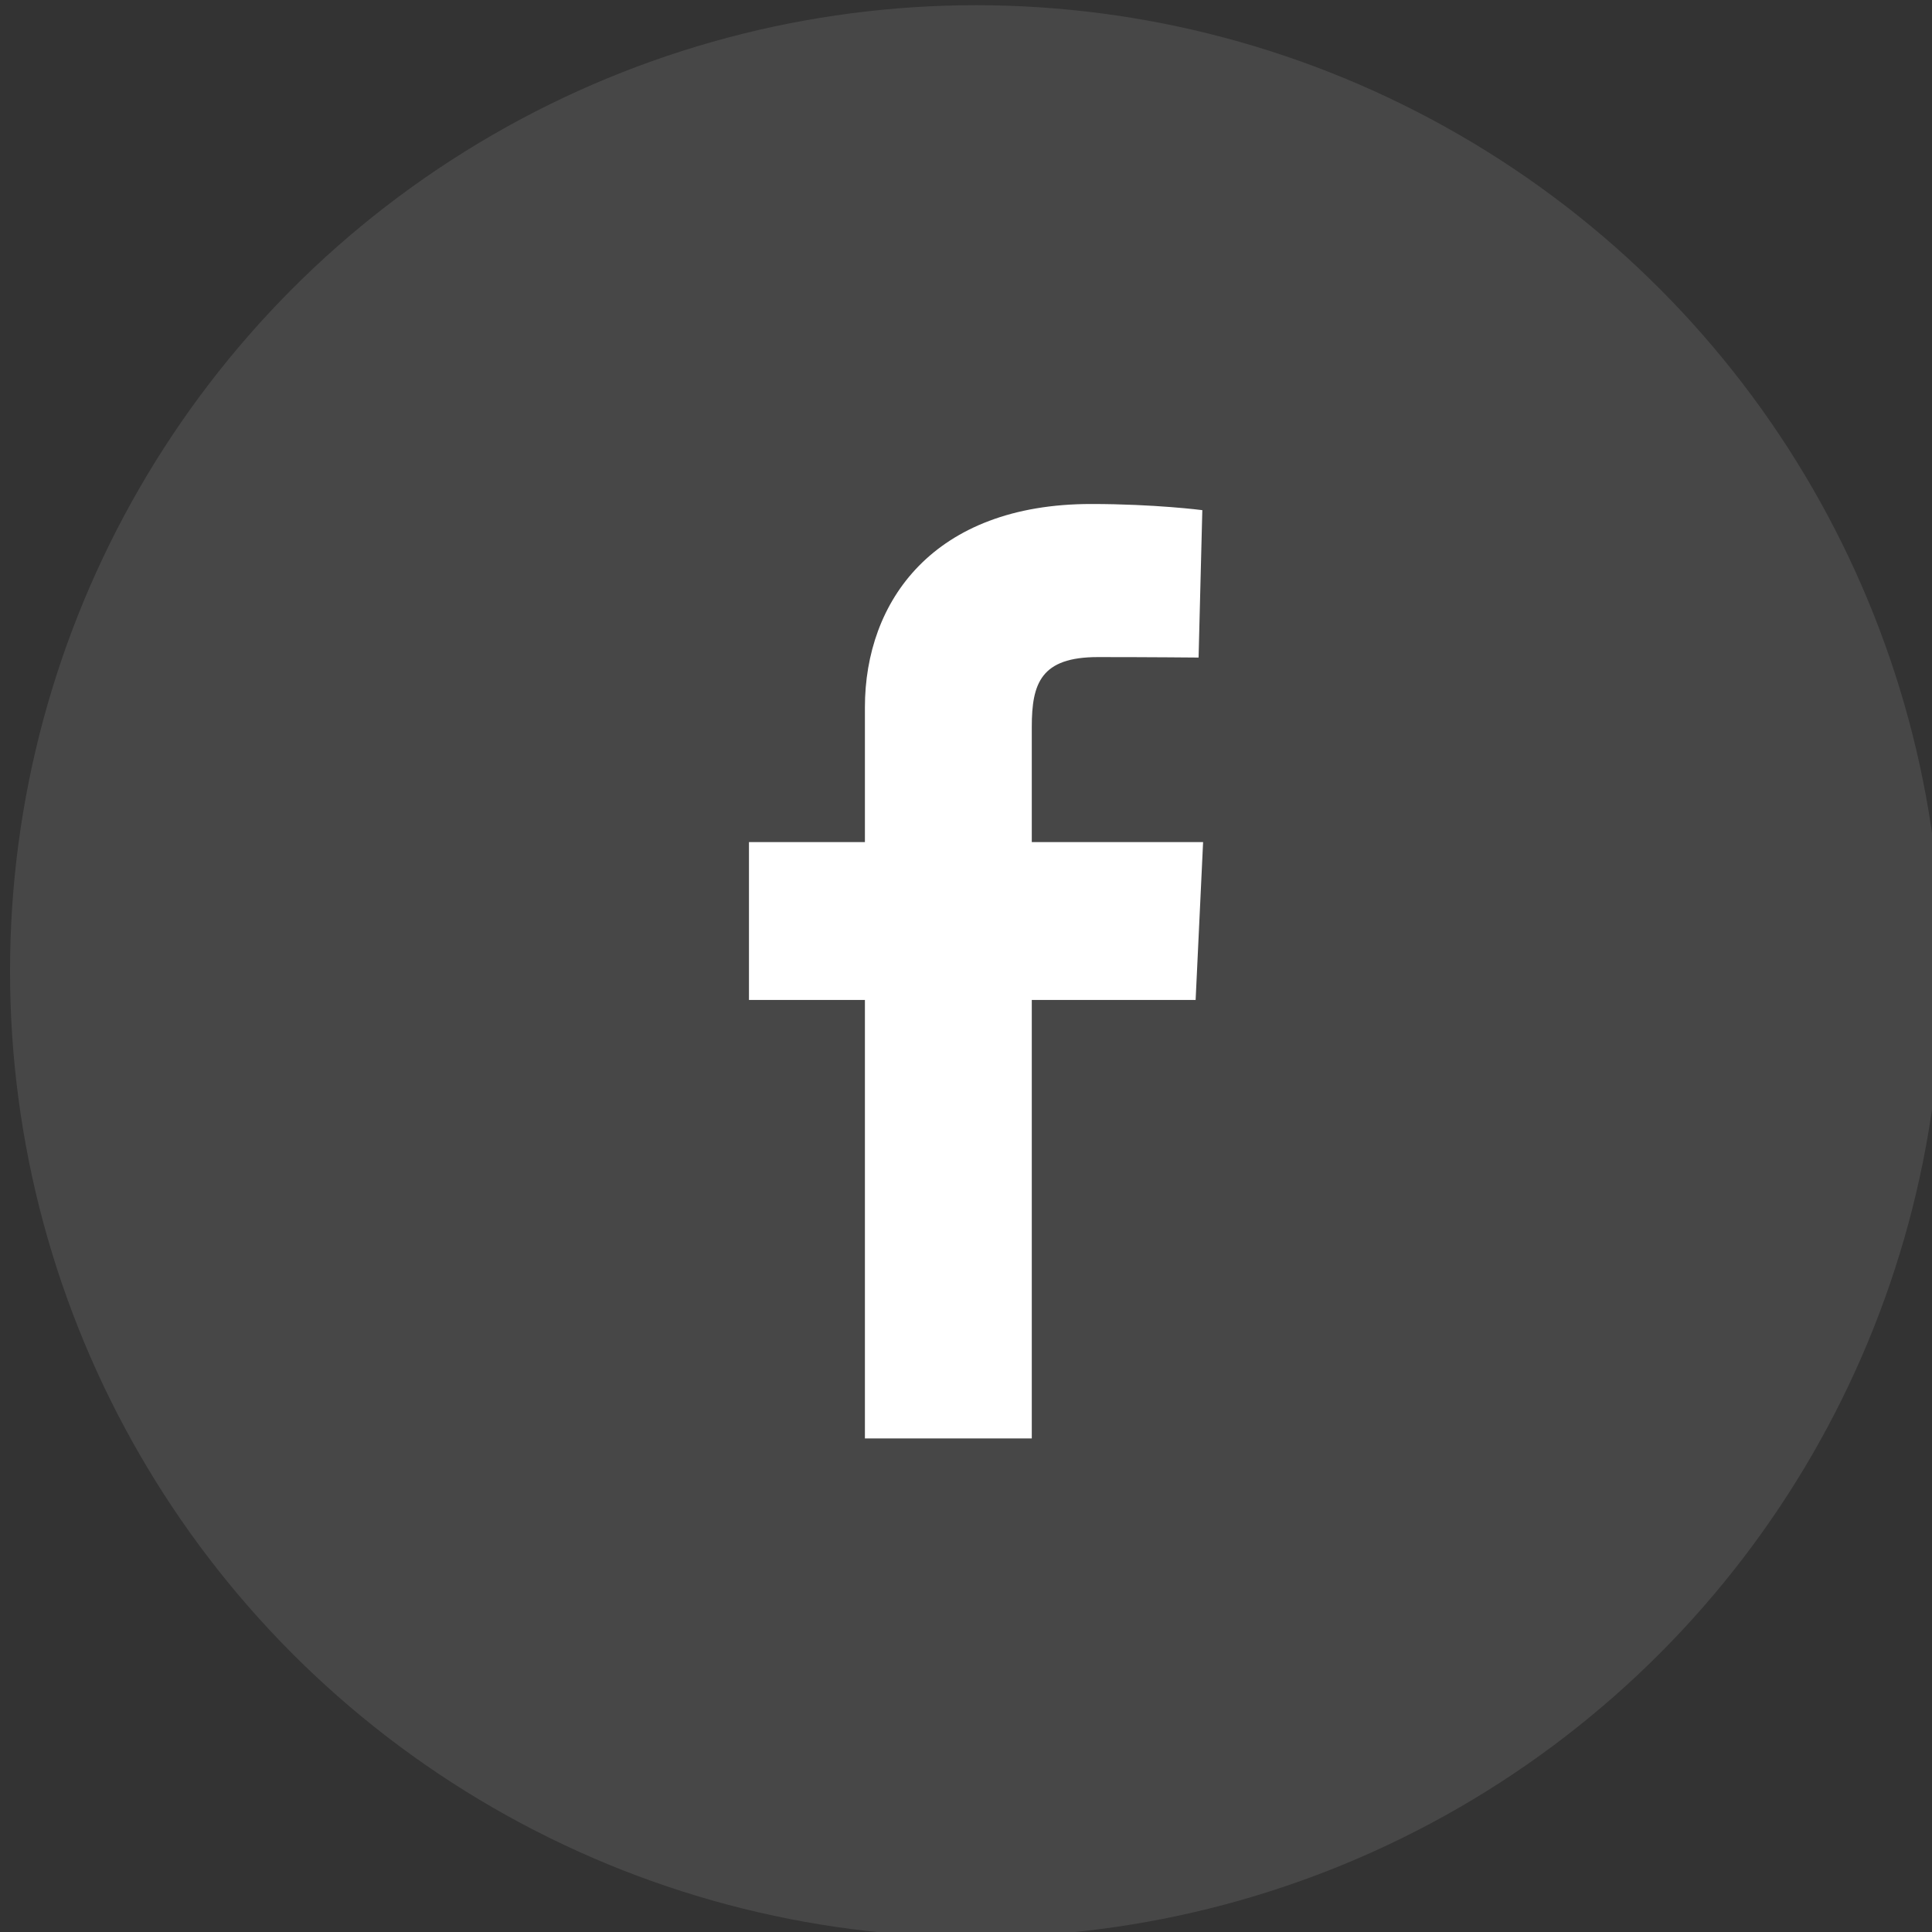
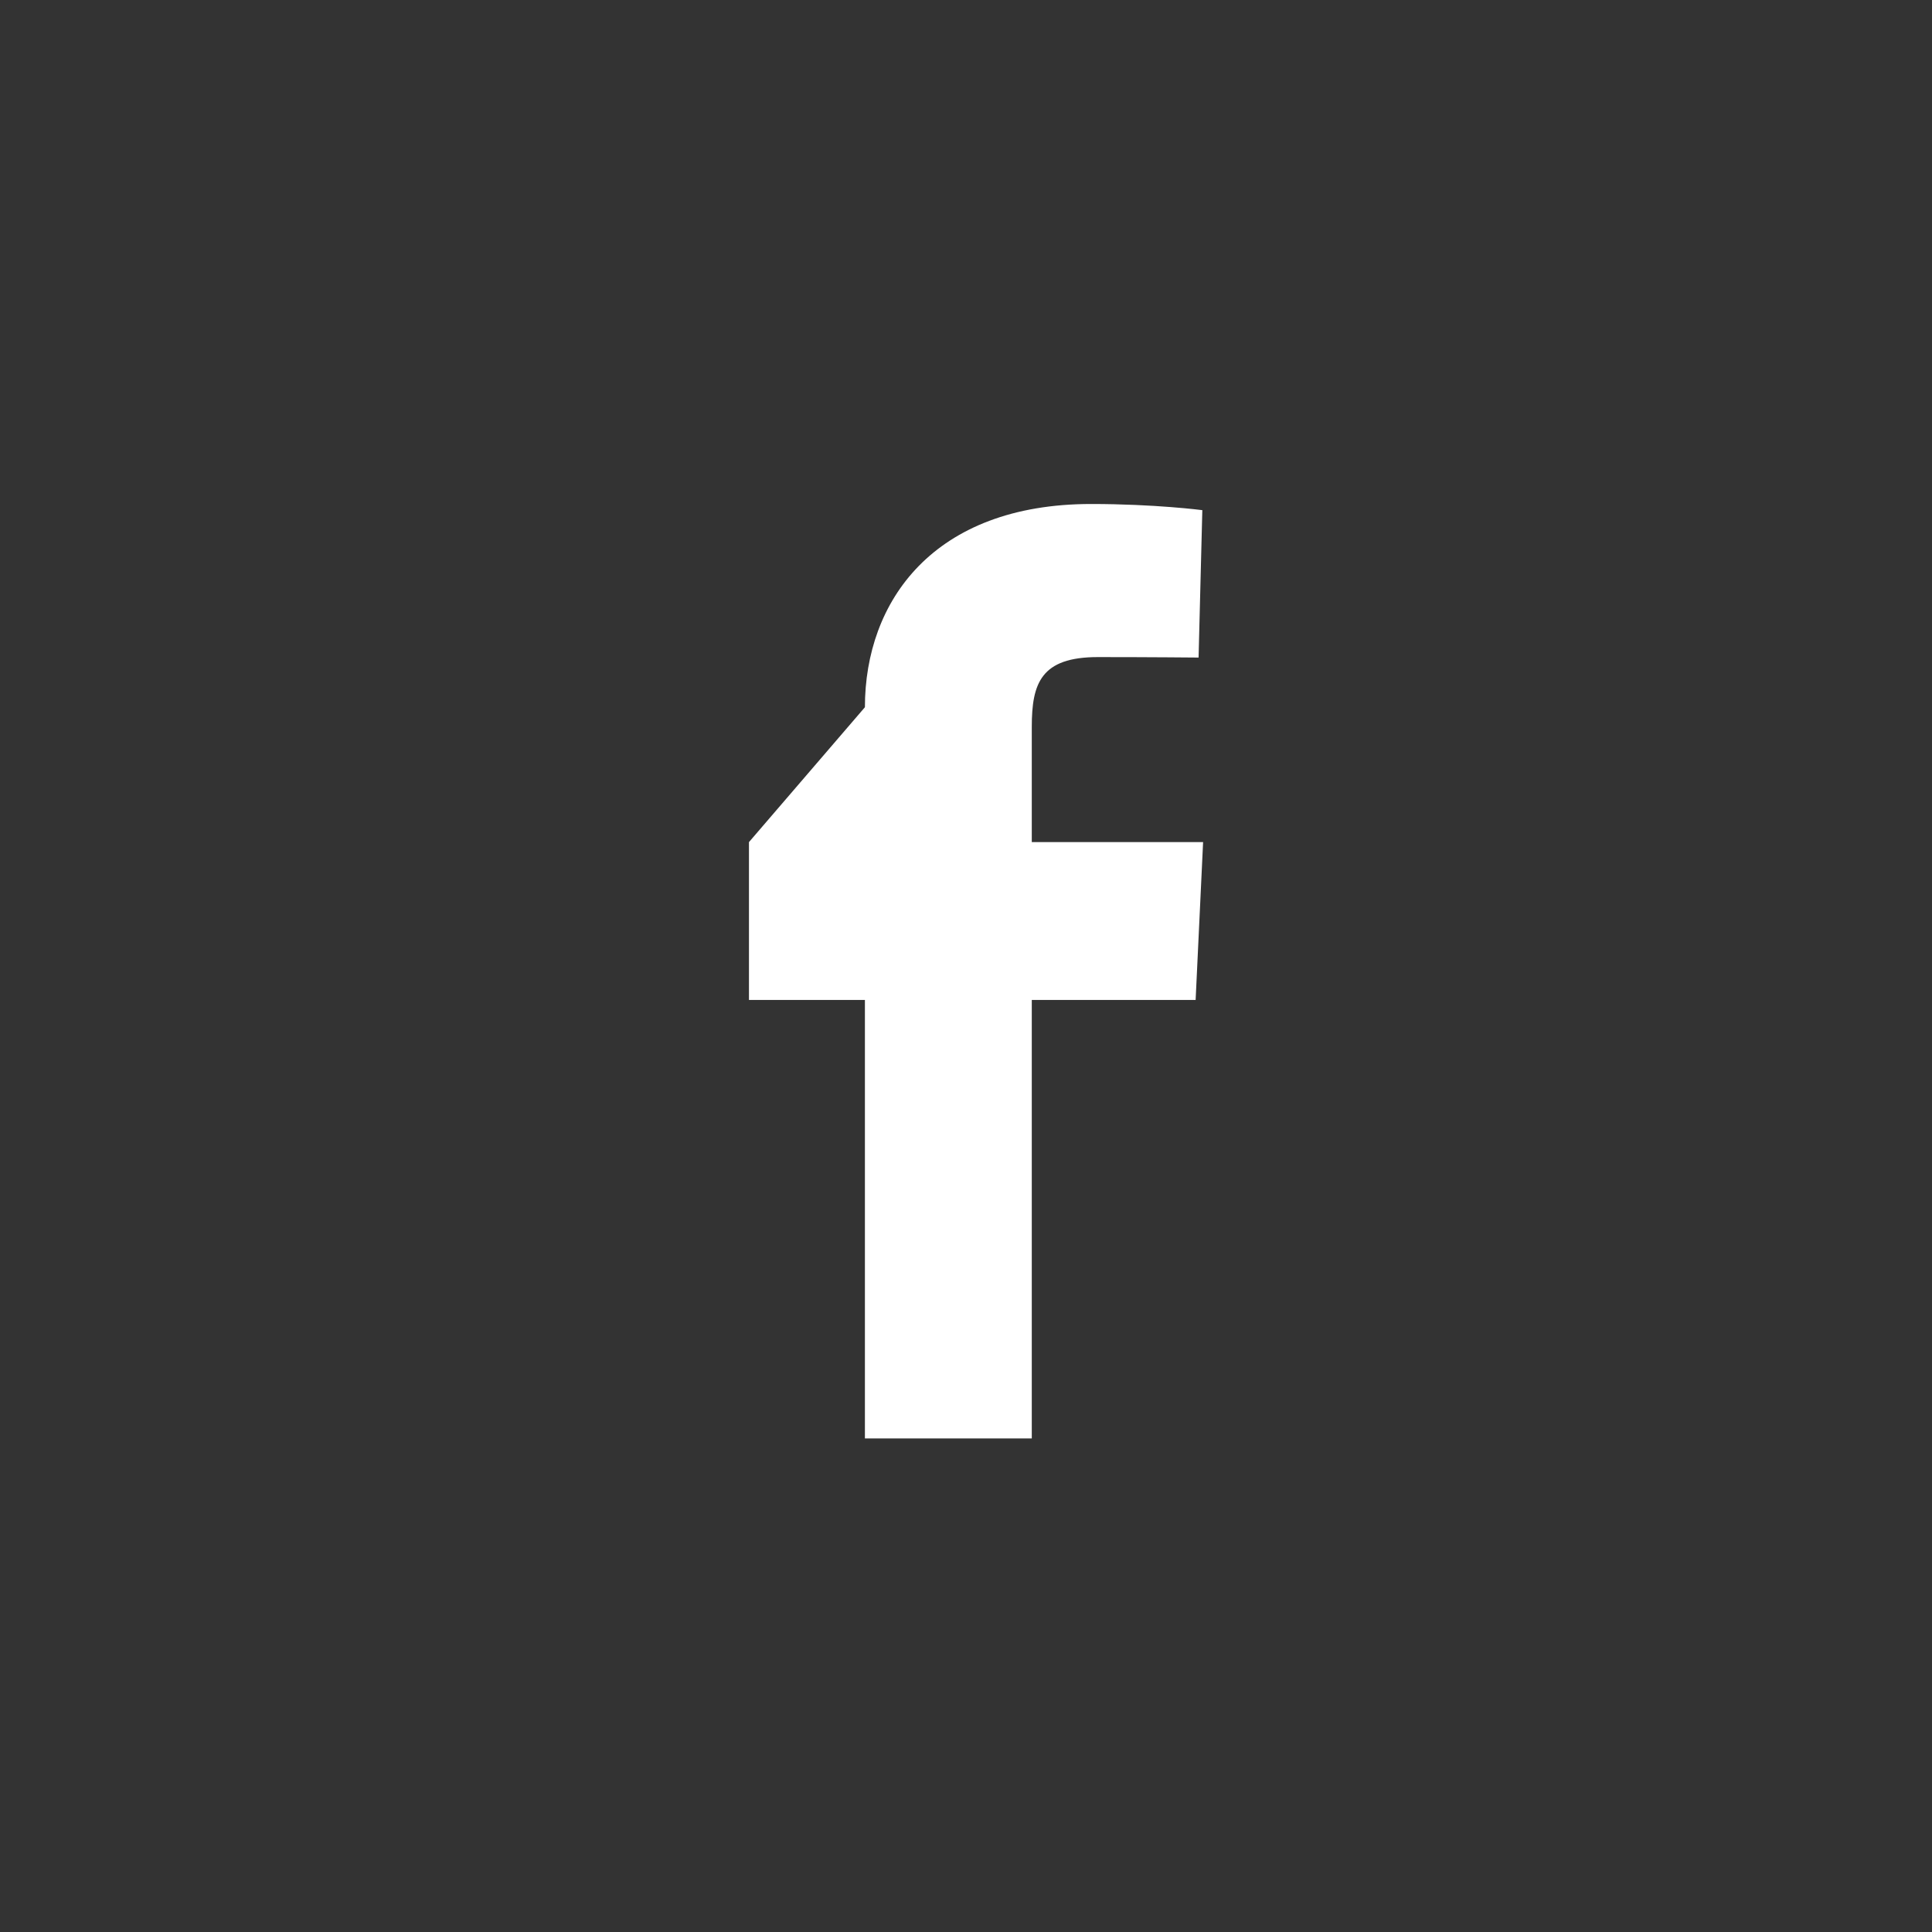
<svg xmlns="http://www.w3.org/2000/svg" width="100%" height="100%" viewBox="0 0 40 40" version="1.1" xml:space="preserve" style="fill-rule:evenodd;clip-rule:evenodd;stroke-linejoin:round;stroke-miterlimit:2;">
  <rect x="0" y="0" width="40" height="40" fill="#333333" stroke="none" />
  <g transform="matrix(1.007,0,0,1.007,-215.393,-697.158)">
    <g transform="matrix(1.601,0,0,1.601,229.256,702.674)">
-       <path d="M1.513,12L1.513,6.369L0.024,6.369L0.024,4.342L1.513,4.342L1.513,2.61C1.513,1.25 2.392,0 4.419,0C5.239,0 5.846,0.079 5.846,0.079L5.798,1.972C5.798,1.972 5.179,1.966 4.504,1.966C3.773,1.966 3.656,2.303 3.656,2.862L3.656,4.342L5.856,4.342L5.76,6.369L3.656,6.369L3.656,12L1.513,12" style="fill:white;fill-rule:nonzero;" />
+       <path d="M1.513,12L1.513,6.369L0.024,6.369L0.024,4.342L1.513,2.61C1.513,1.25 2.392,0 4.419,0C5.239,0 5.846,0.079 5.846,0.079L5.798,1.972C5.798,1.972 5.179,1.966 4.504,1.966C3.773,1.966 3.656,2.303 3.656,2.862L3.656,4.342L5.856,4.342L5.76,6.369L3.656,6.369L3.656,12L1.513,12" style="fill:white;fill-rule:nonzero;" />
    </g>
    <g transform="matrix(1,0,0,1,85.218,50)">
-       <circle cx="148.744" cy="662.279" r="19.86" style="fill:white;fill-opacity:0.1;" />
-     </g>
+       </g>
  </g>
</svg>